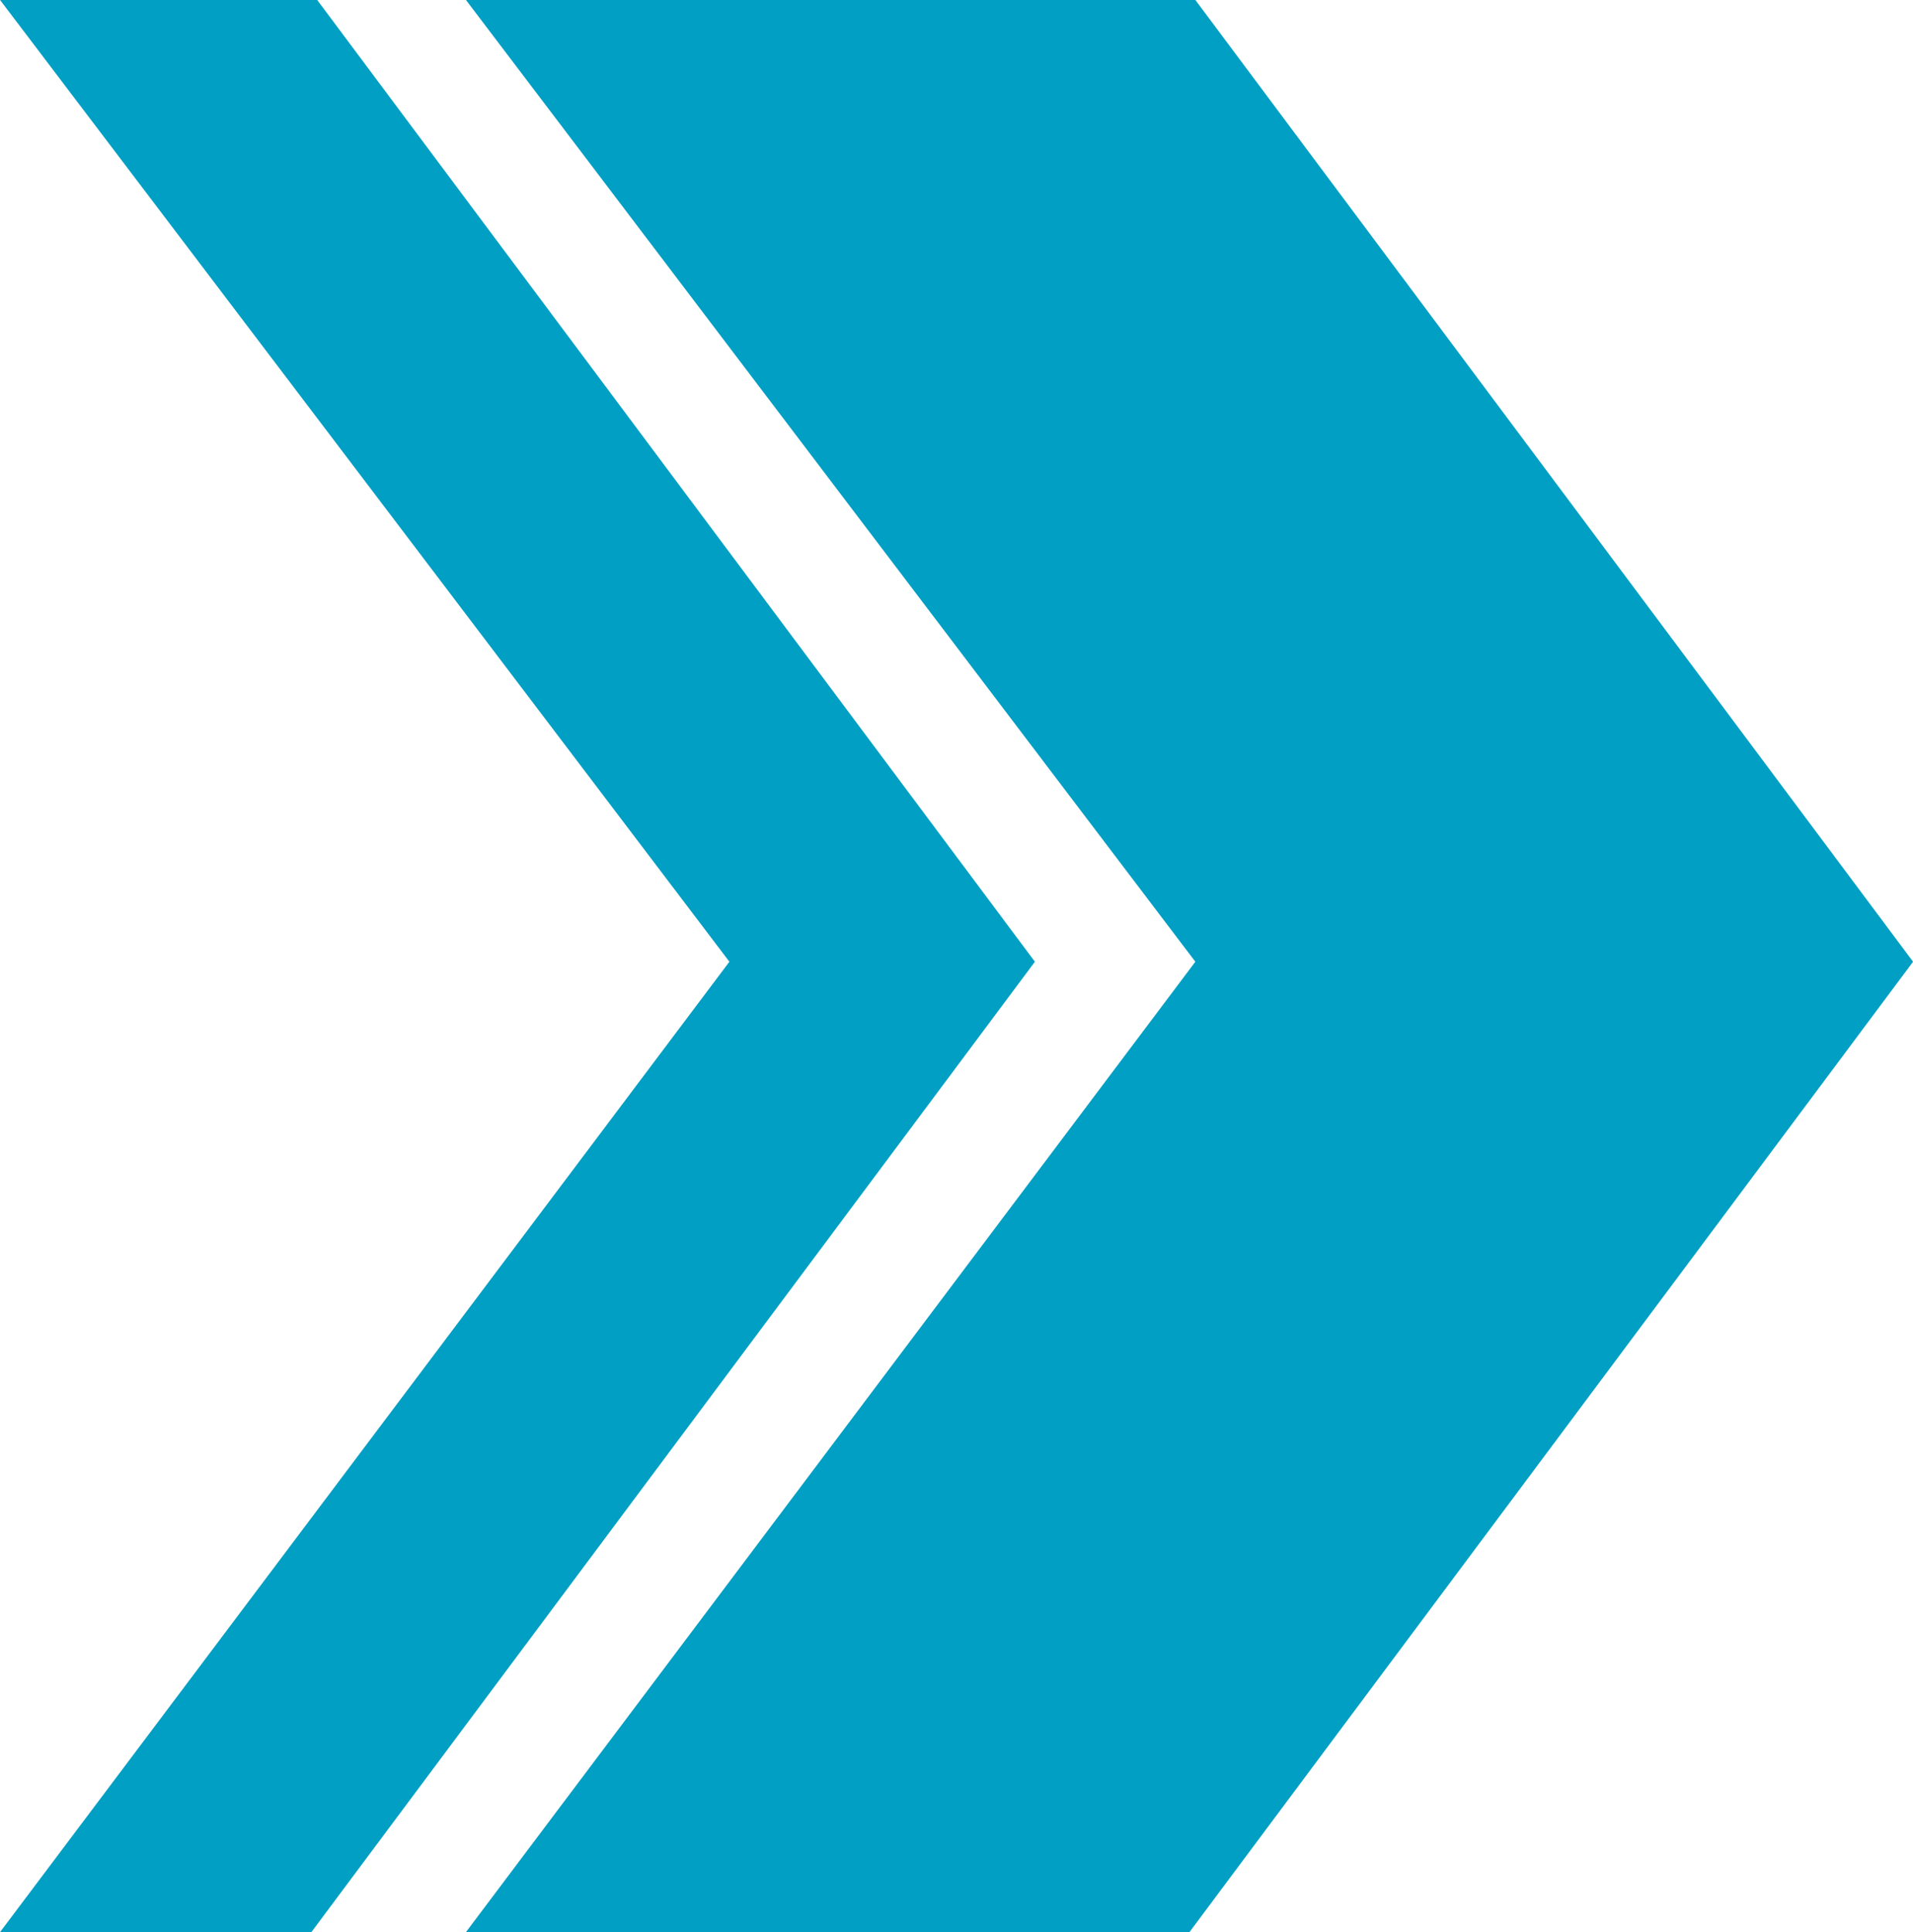
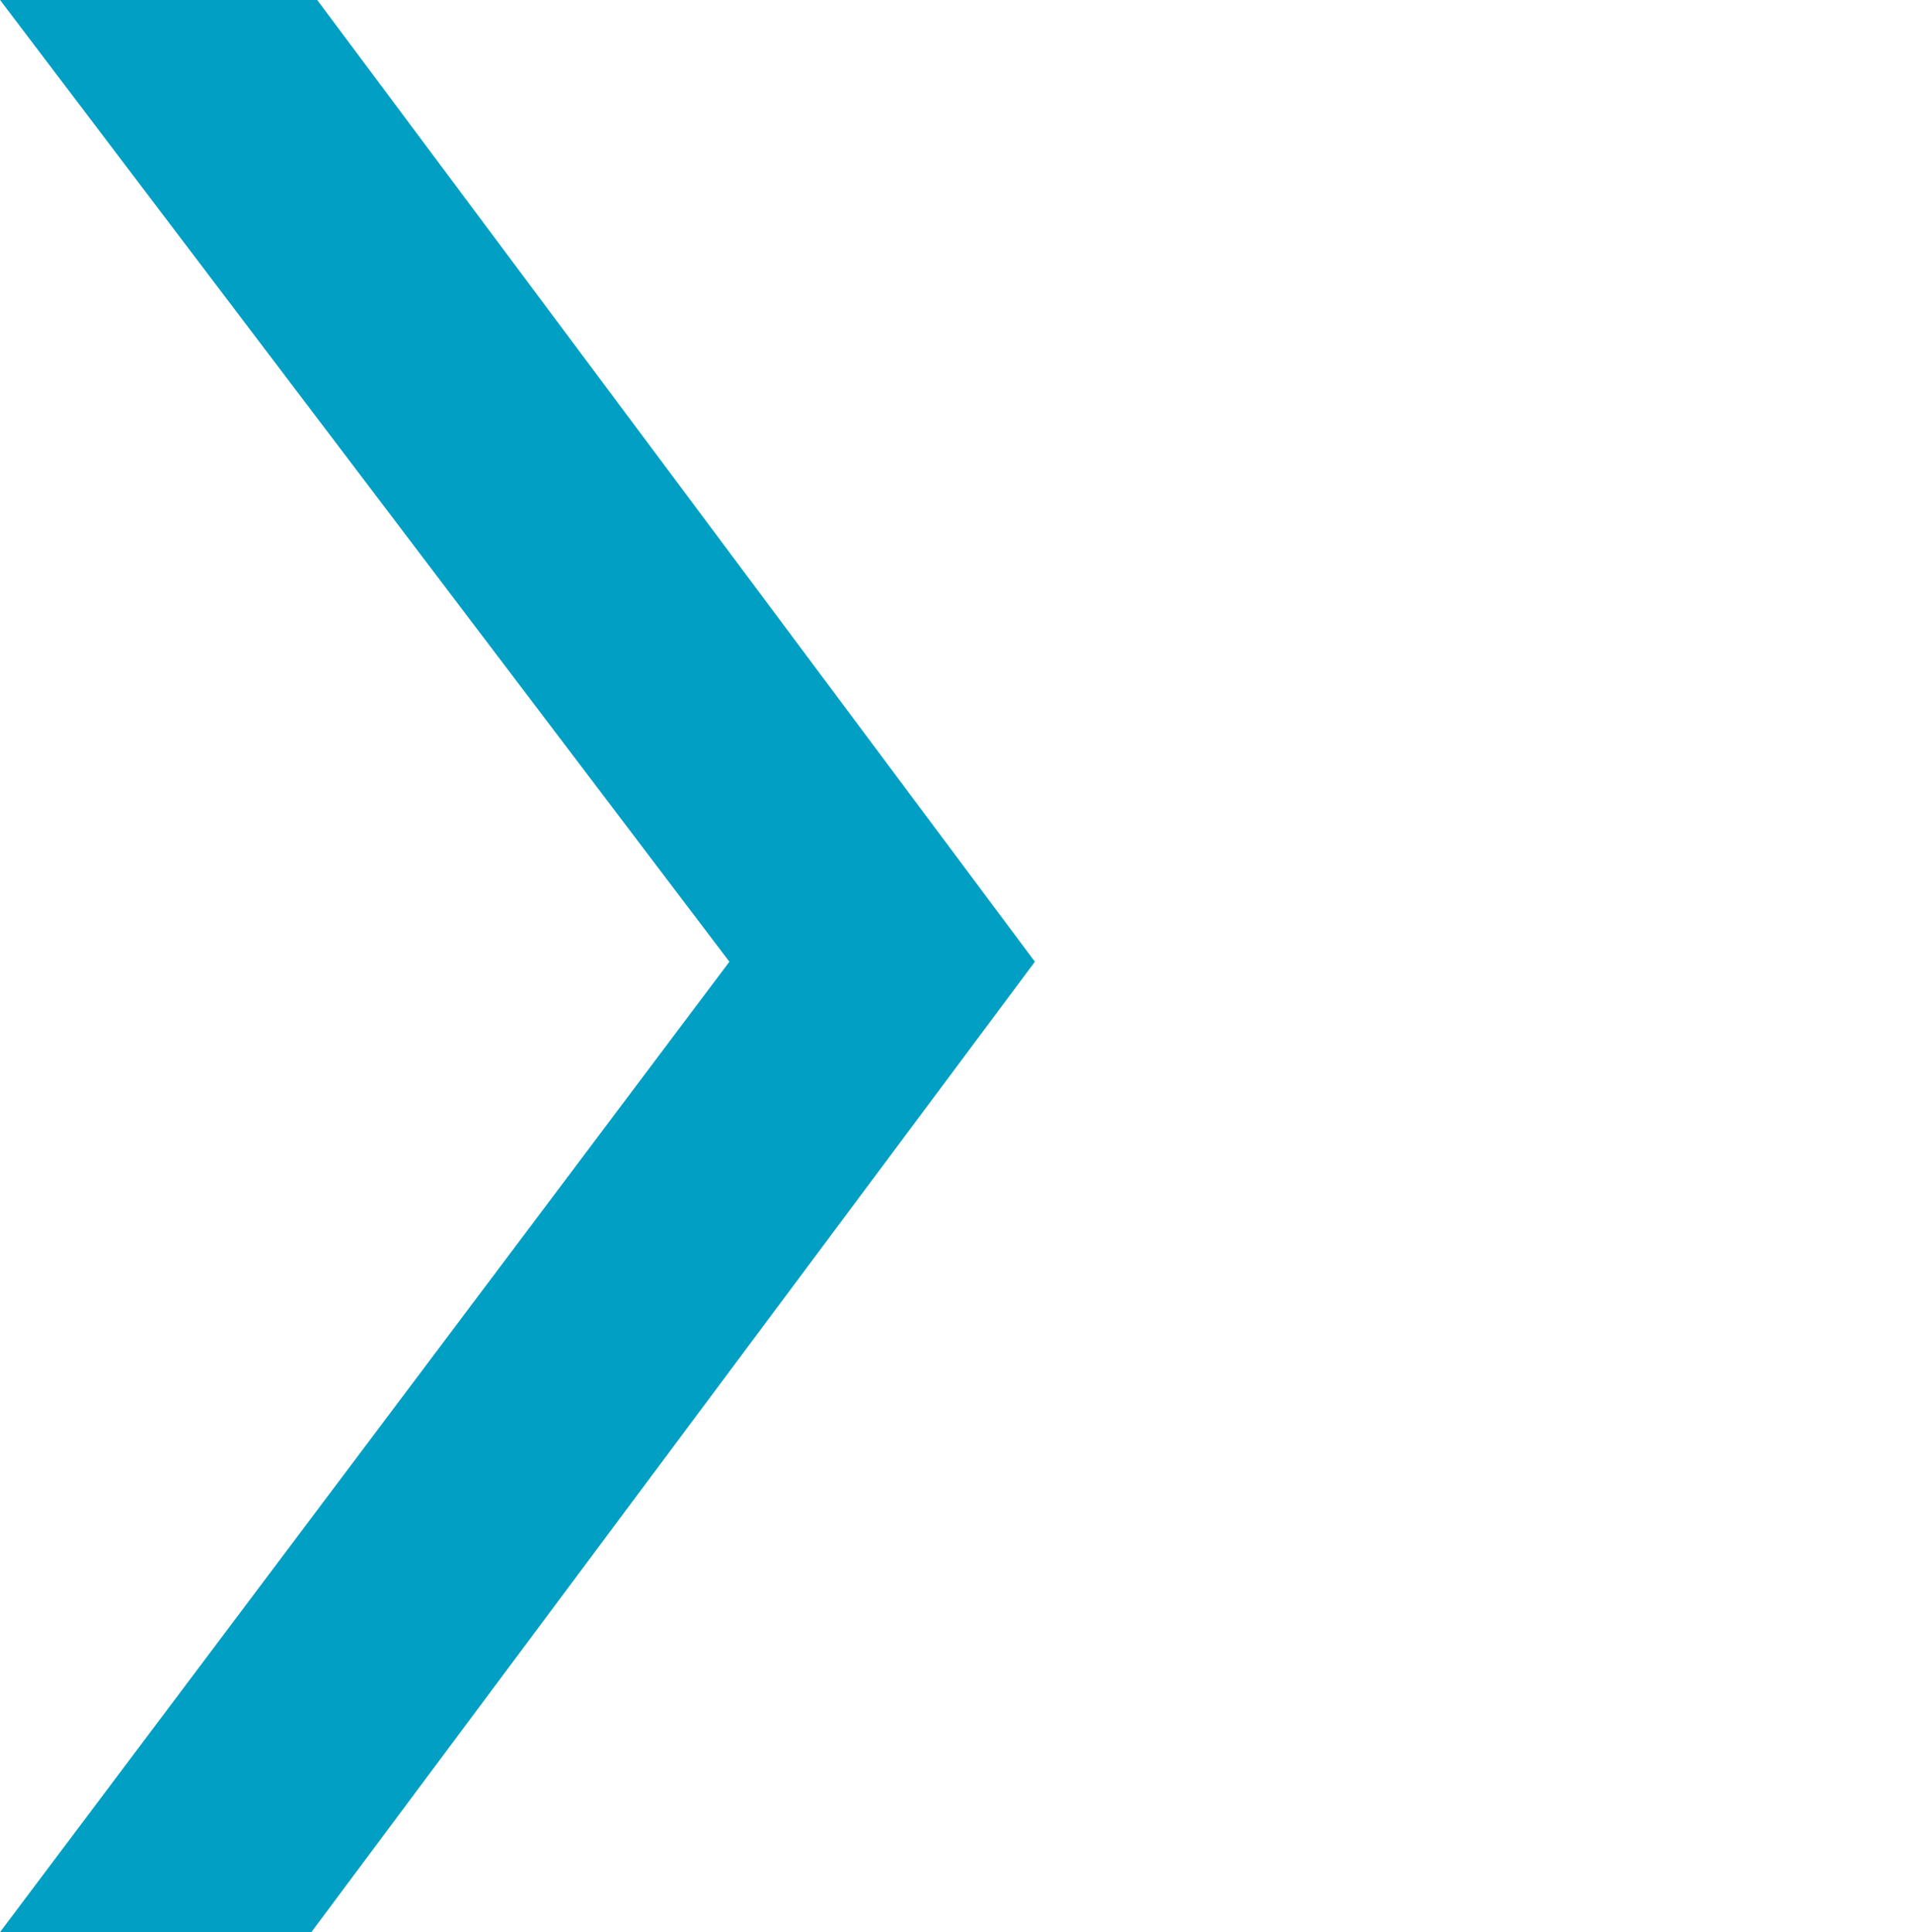
<svg xmlns="http://www.w3.org/2000/svg" fill="#000000" height="1962" preserveAspectRatio="xMidYMid meet" version="1" viewBox="255.0 245.3 1942.4 1962.0" width="1942.4" zoomAndPan="magnify">
  <g fill="#019fc4" id="change1_1">
-     <path d="M 1468.715 245.25 L 728.094 245.25 L 1468.715 1221.879 L 728.094 2207.25 L 1462.742 2207.25 L 2197.457 1221.879 L 1468.715 245.25" />
    <path d="M 577.066 245.25 L 255.043 245.25 L 995.598 1221.879 L 255.043 2207.25 L 571.16 2207.25 L 1305.809 1221.879 L 577.066 245.25" />
  </g>
</svg>